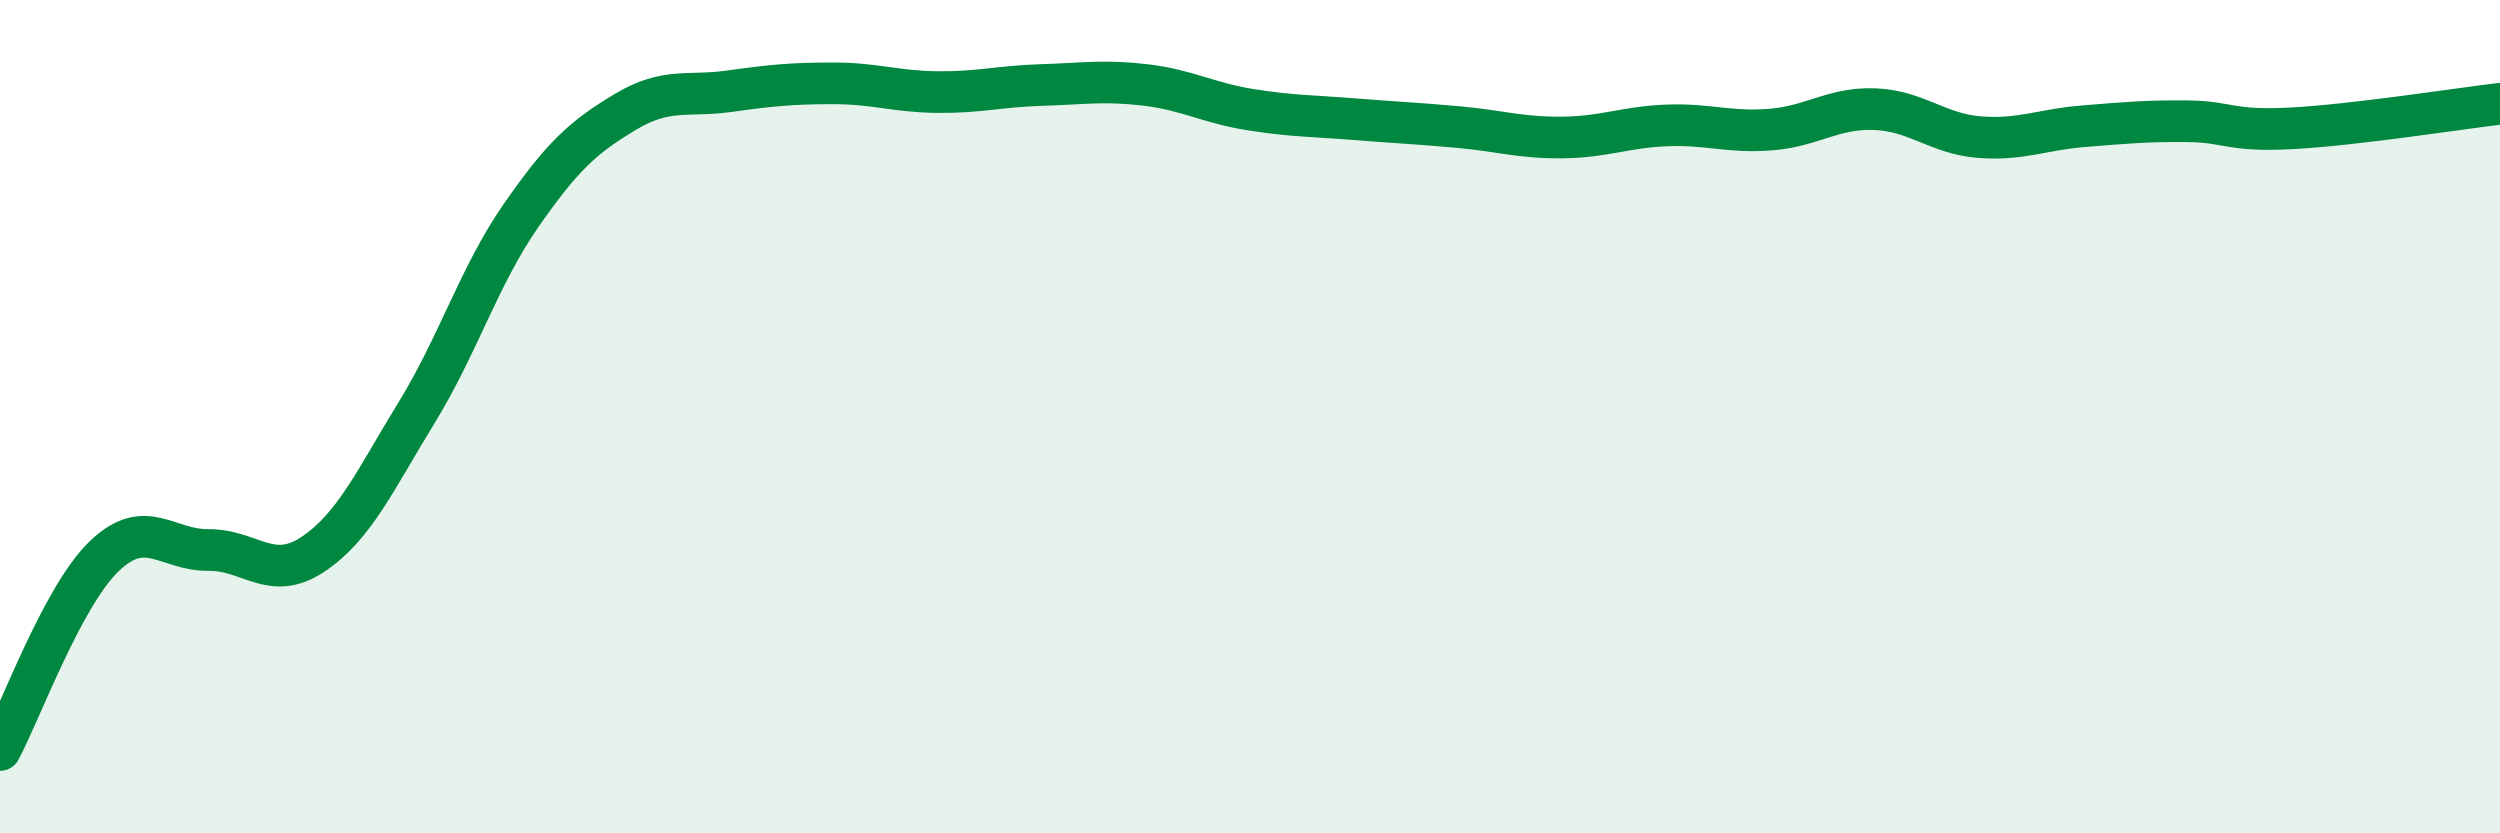
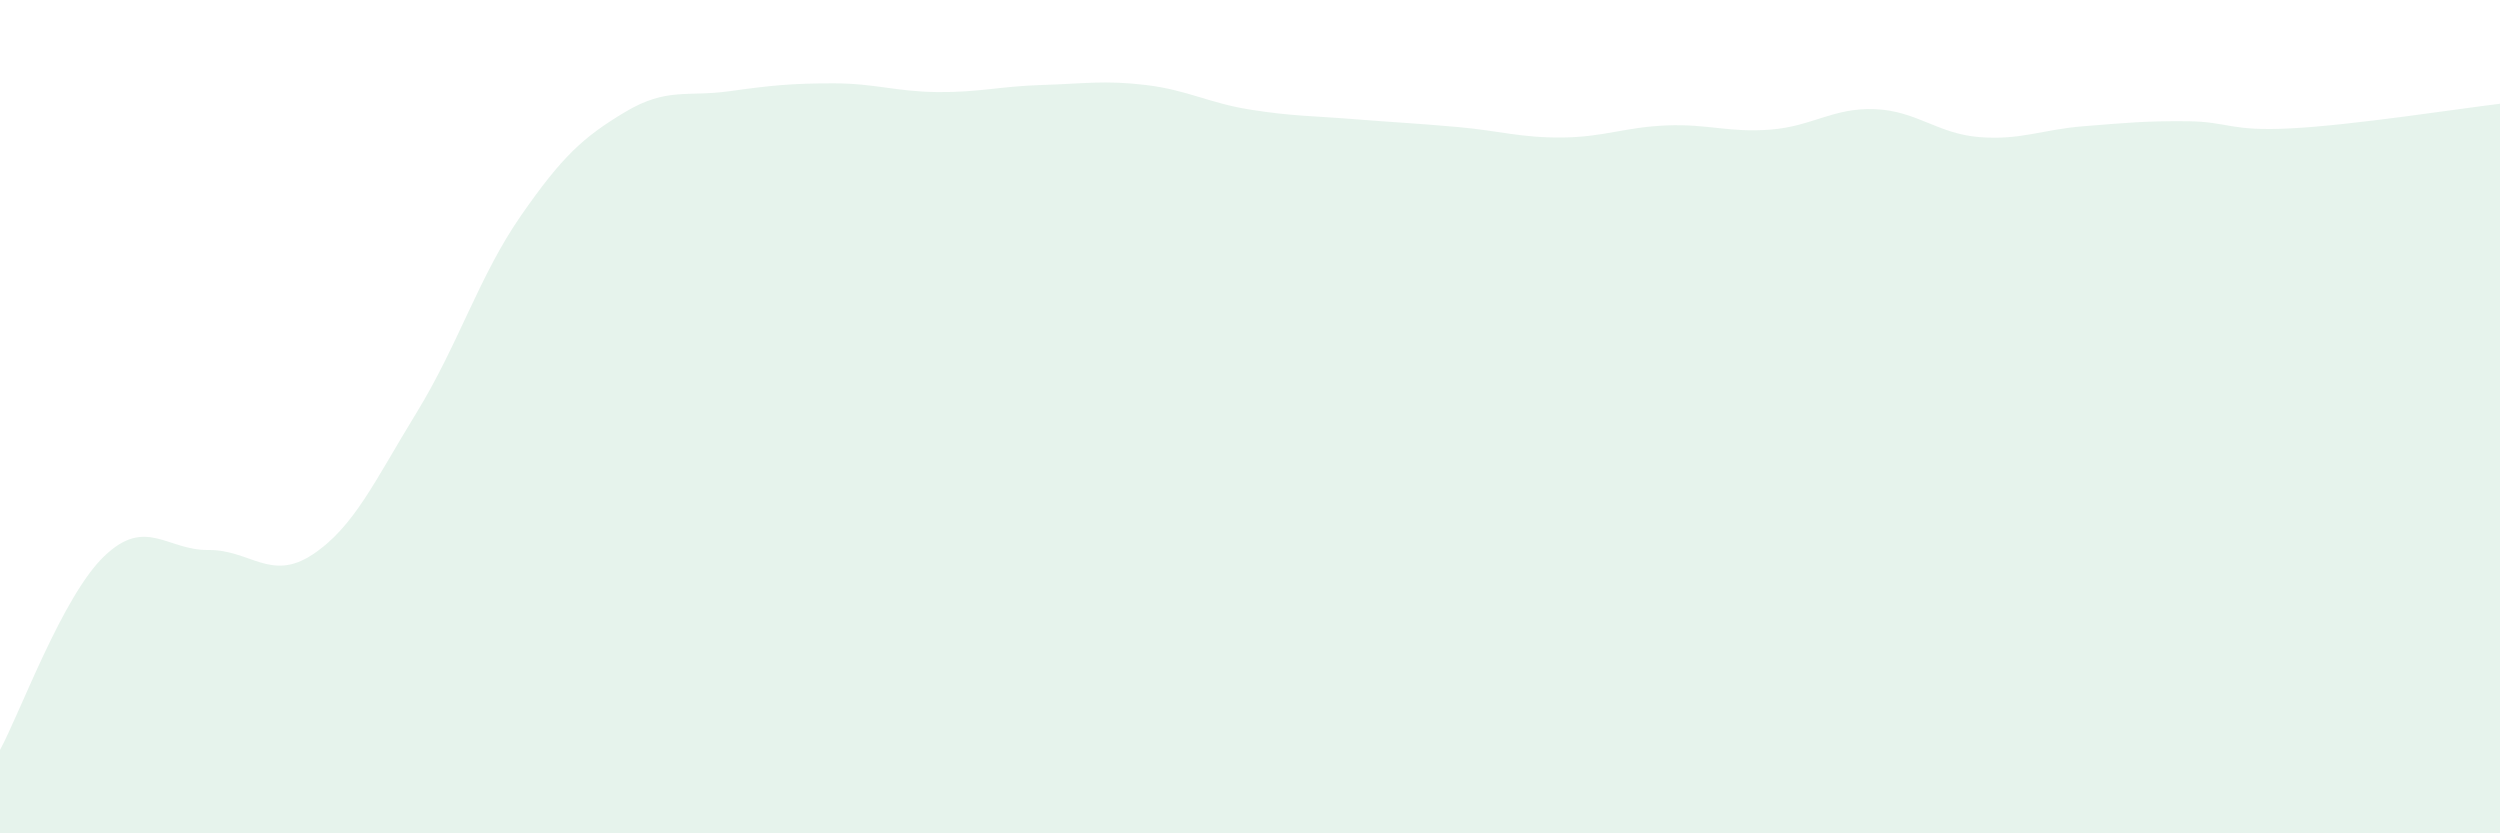
<svg xmlns="http://www.w3.org/2000/svg" width="60" height="20" viewBox="0 0 60 20">
  <path d="M 0,18 C 0.5,17.07 1.5,14.31 2.5,13.35 C 3.5,12.39 4,13.21 5,13.2 C 6,13.19 6.5,13.97 7.5,13.31 C 8.5,12.65 9,11.53 10,9.9 C 11,8.27 11.5,6.62 12.5,5.18 C 13.5,3.74 14,3.29 15,2.69 C 16,2.09 16.5,2.33 17.5,2.19 C 18.5,2.05 19,2 20,2 C 21,2 21.5,2.2 22.5,2.21 C 23.5,2.22 24,2.07 25,2.04 C 26,2.01 26.5,1.92 27.5,2.04 C 28.5,2.16 29,2.47 30,2.63 C 31,2.79 31.5,2.78 32.5,2.86 C 33.5,2.94 34,2.96 35,3.05 C 36,3.14 36.5,3.31 37.5,3.3 C 38.5,3.29 39,3.05 40,3.01 C 41,2.97 41.5,3.19 42.5,3.11 C 43.5,3.03 44,2.58 45,2.62 C 46,2.66 46.5,3.21 47.5,3.29 C 48.5,3.37 49,3.11 50,3.03 C 51,2.95 51.5,2.9 52.5,2.91 C 53.5,2.92 53.5,3.16 55,3.08 C 56.5,3 59,2.61 60,2.49L60 20L0 20Z" fill="#008740" opacity="0.1" stroke-linecap="round" stroke-linejoin="round" />
-   <path d="M 0,18 C 0.5,17.07 1.5,14.31 2.5,13.35 C 3.5,12.39 4,13.21 5,13.2 C 6,13.19 6.5,13.97 7.5,13.31 C 8.5,12.65 9,11.53 10,9.9 C 11,8.27 11.5,6.62 12.5,5.18 C 13.5,3.74 14,3.29 15,2.69 C 16,2.09 16.5,2.33 17.5,2.19 C 18.5,2.05 19,2 20,2 C 21,2 21.5,2.2 22.5,2.21 C 23.5,2.22 24,2.07 25,2.04 C 26,2.01 26.5,1.92 27.5,2.04 C 28.5,2.16 29,2.47 30,2.63 C 31,2.79 31.5,2.78 32.5,2.86 C 33.5,2.94 34,2.96 35,3.05 C 36,3.14 36.5,3.31 37.5,3.3 C 38.5,3.29 39,3.05 40,3.01 C 41,2.97 41.5,3.19 42.5,3.11 C 43.5,3.03 44,2.58 45,2.62 C 46,2.66 46.5,3.21 47.5,3.29 C 48.5,3.37 49,3.11 50,3.03 C 51,2.95 51.5,2.9 52.5,2.91 C 53.5,2.92 53.5,3.16 55,3.08 C 56.5,3 59,2.61 60,2.49" stroke="#008740" stroke-width="1" fill="none" stroke-linecap="round" stroke-linejoin="round" />
</svg>